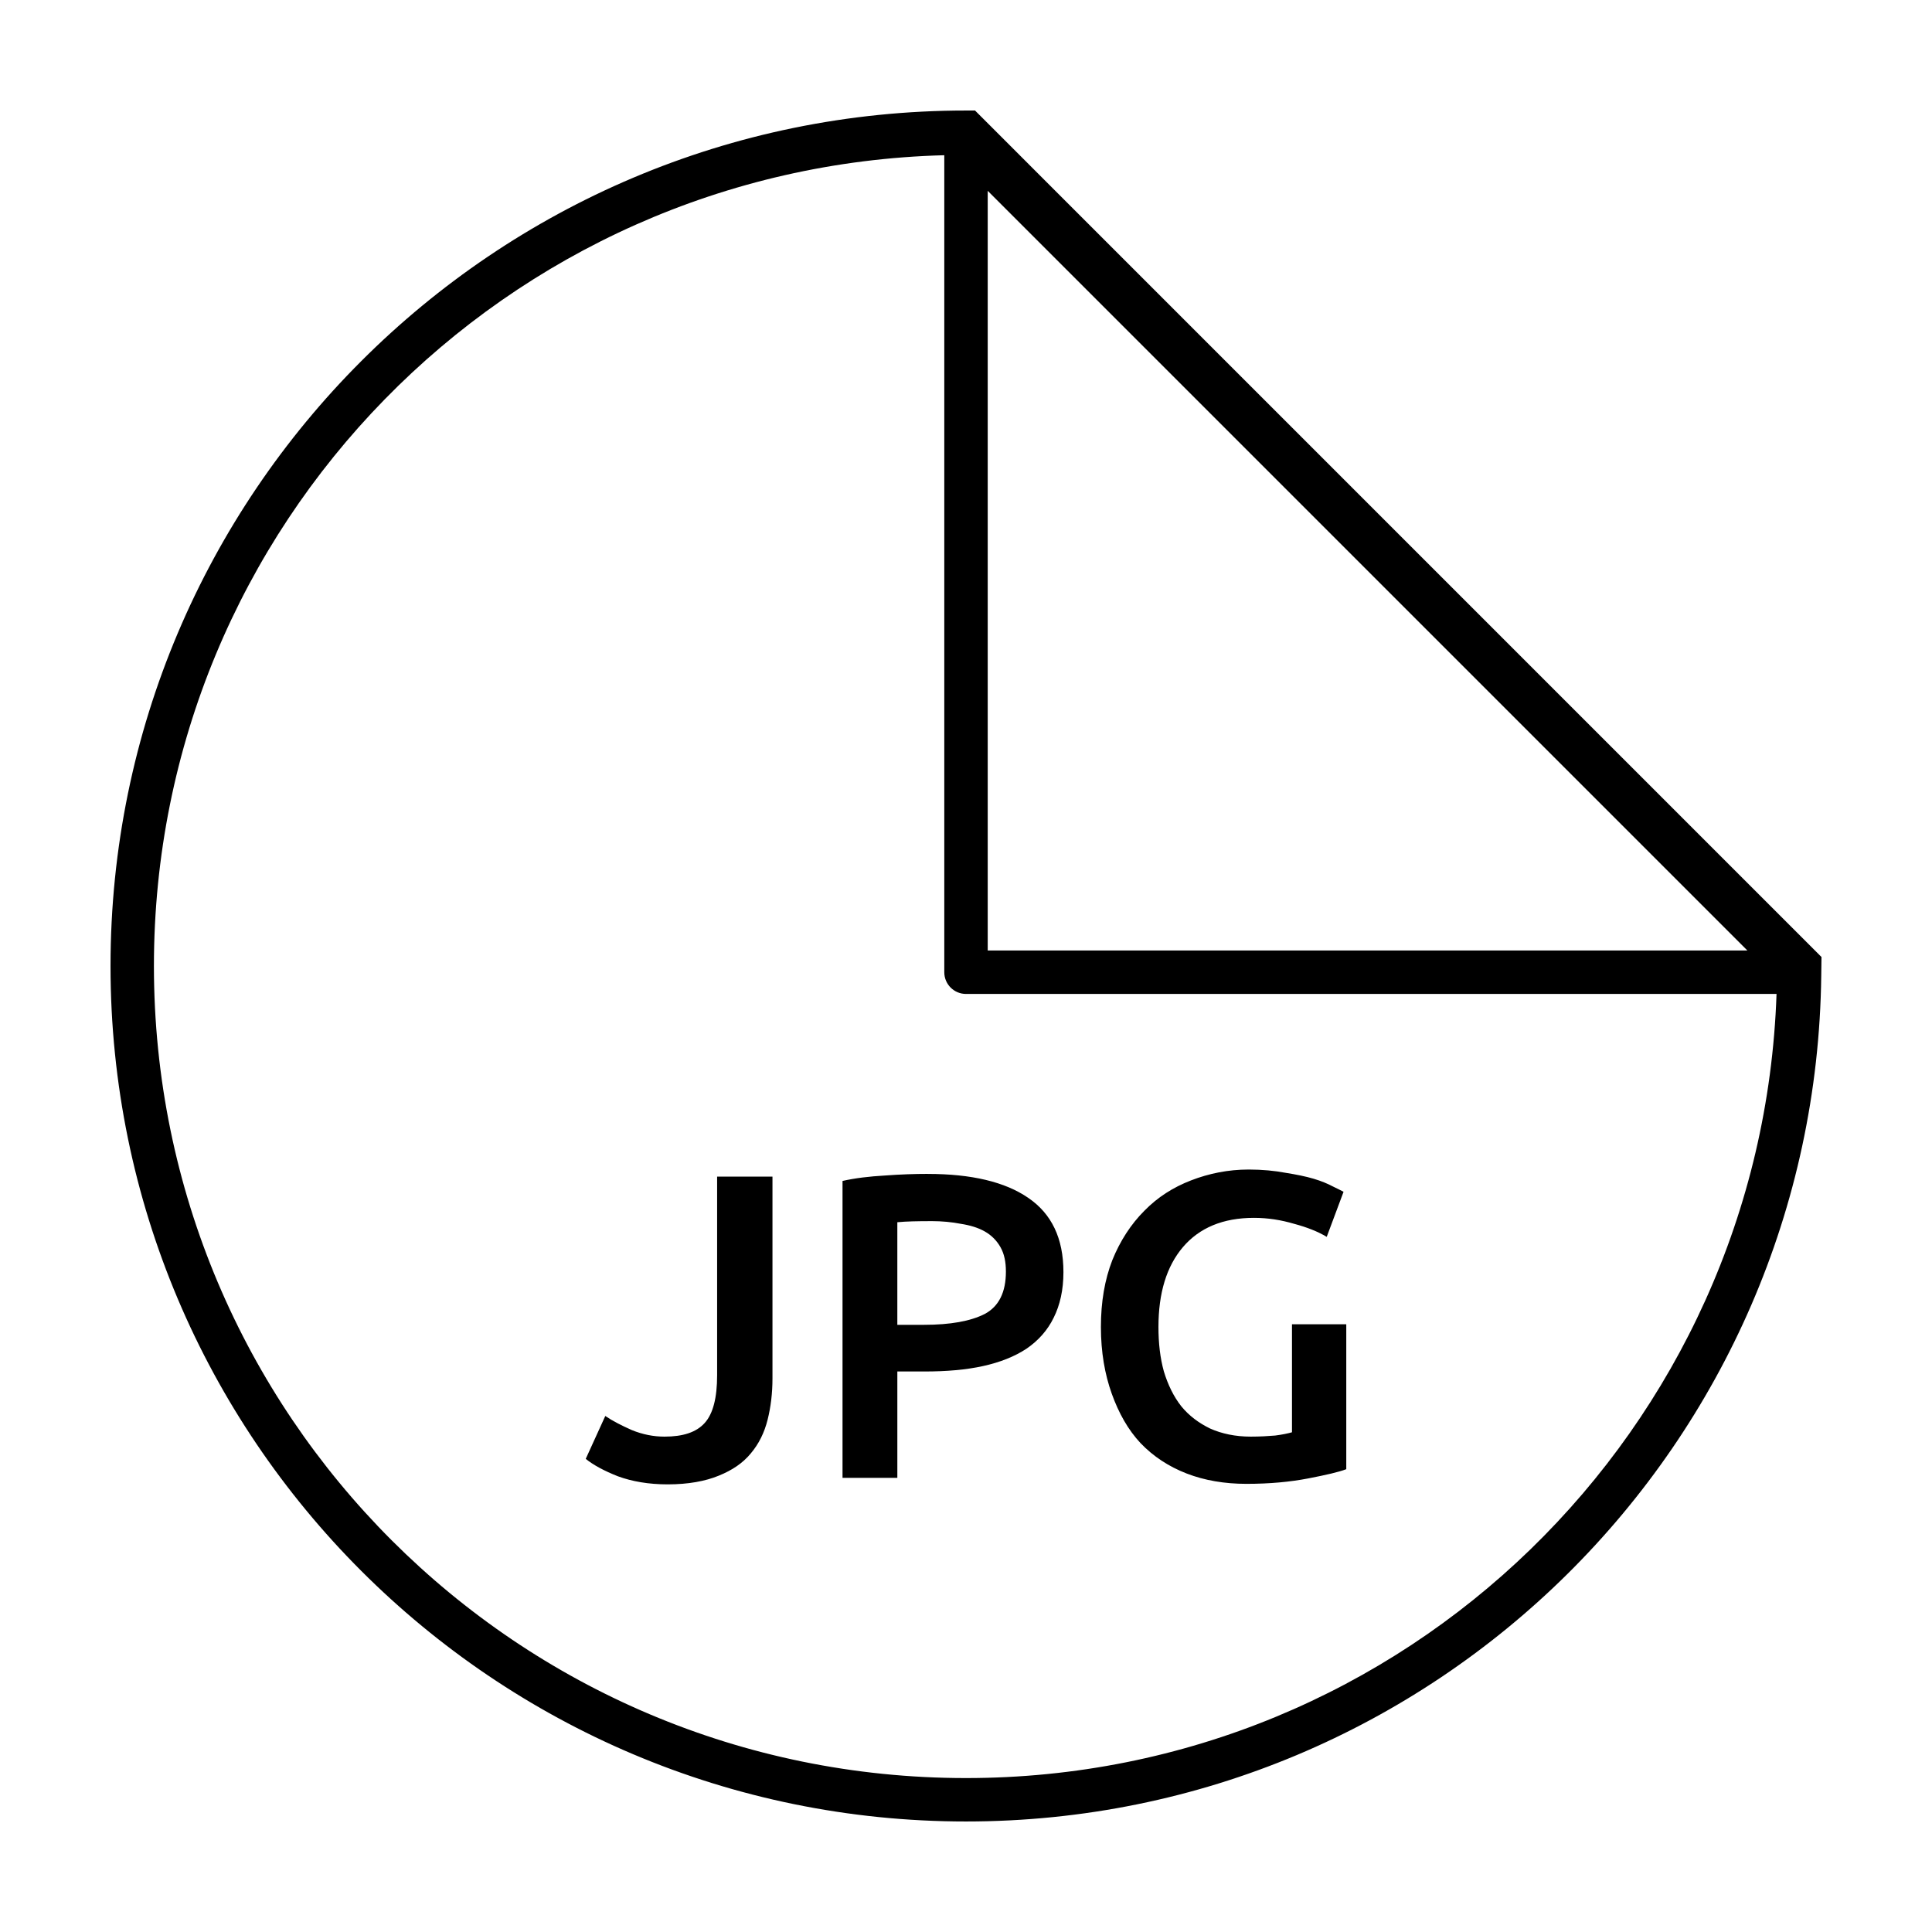
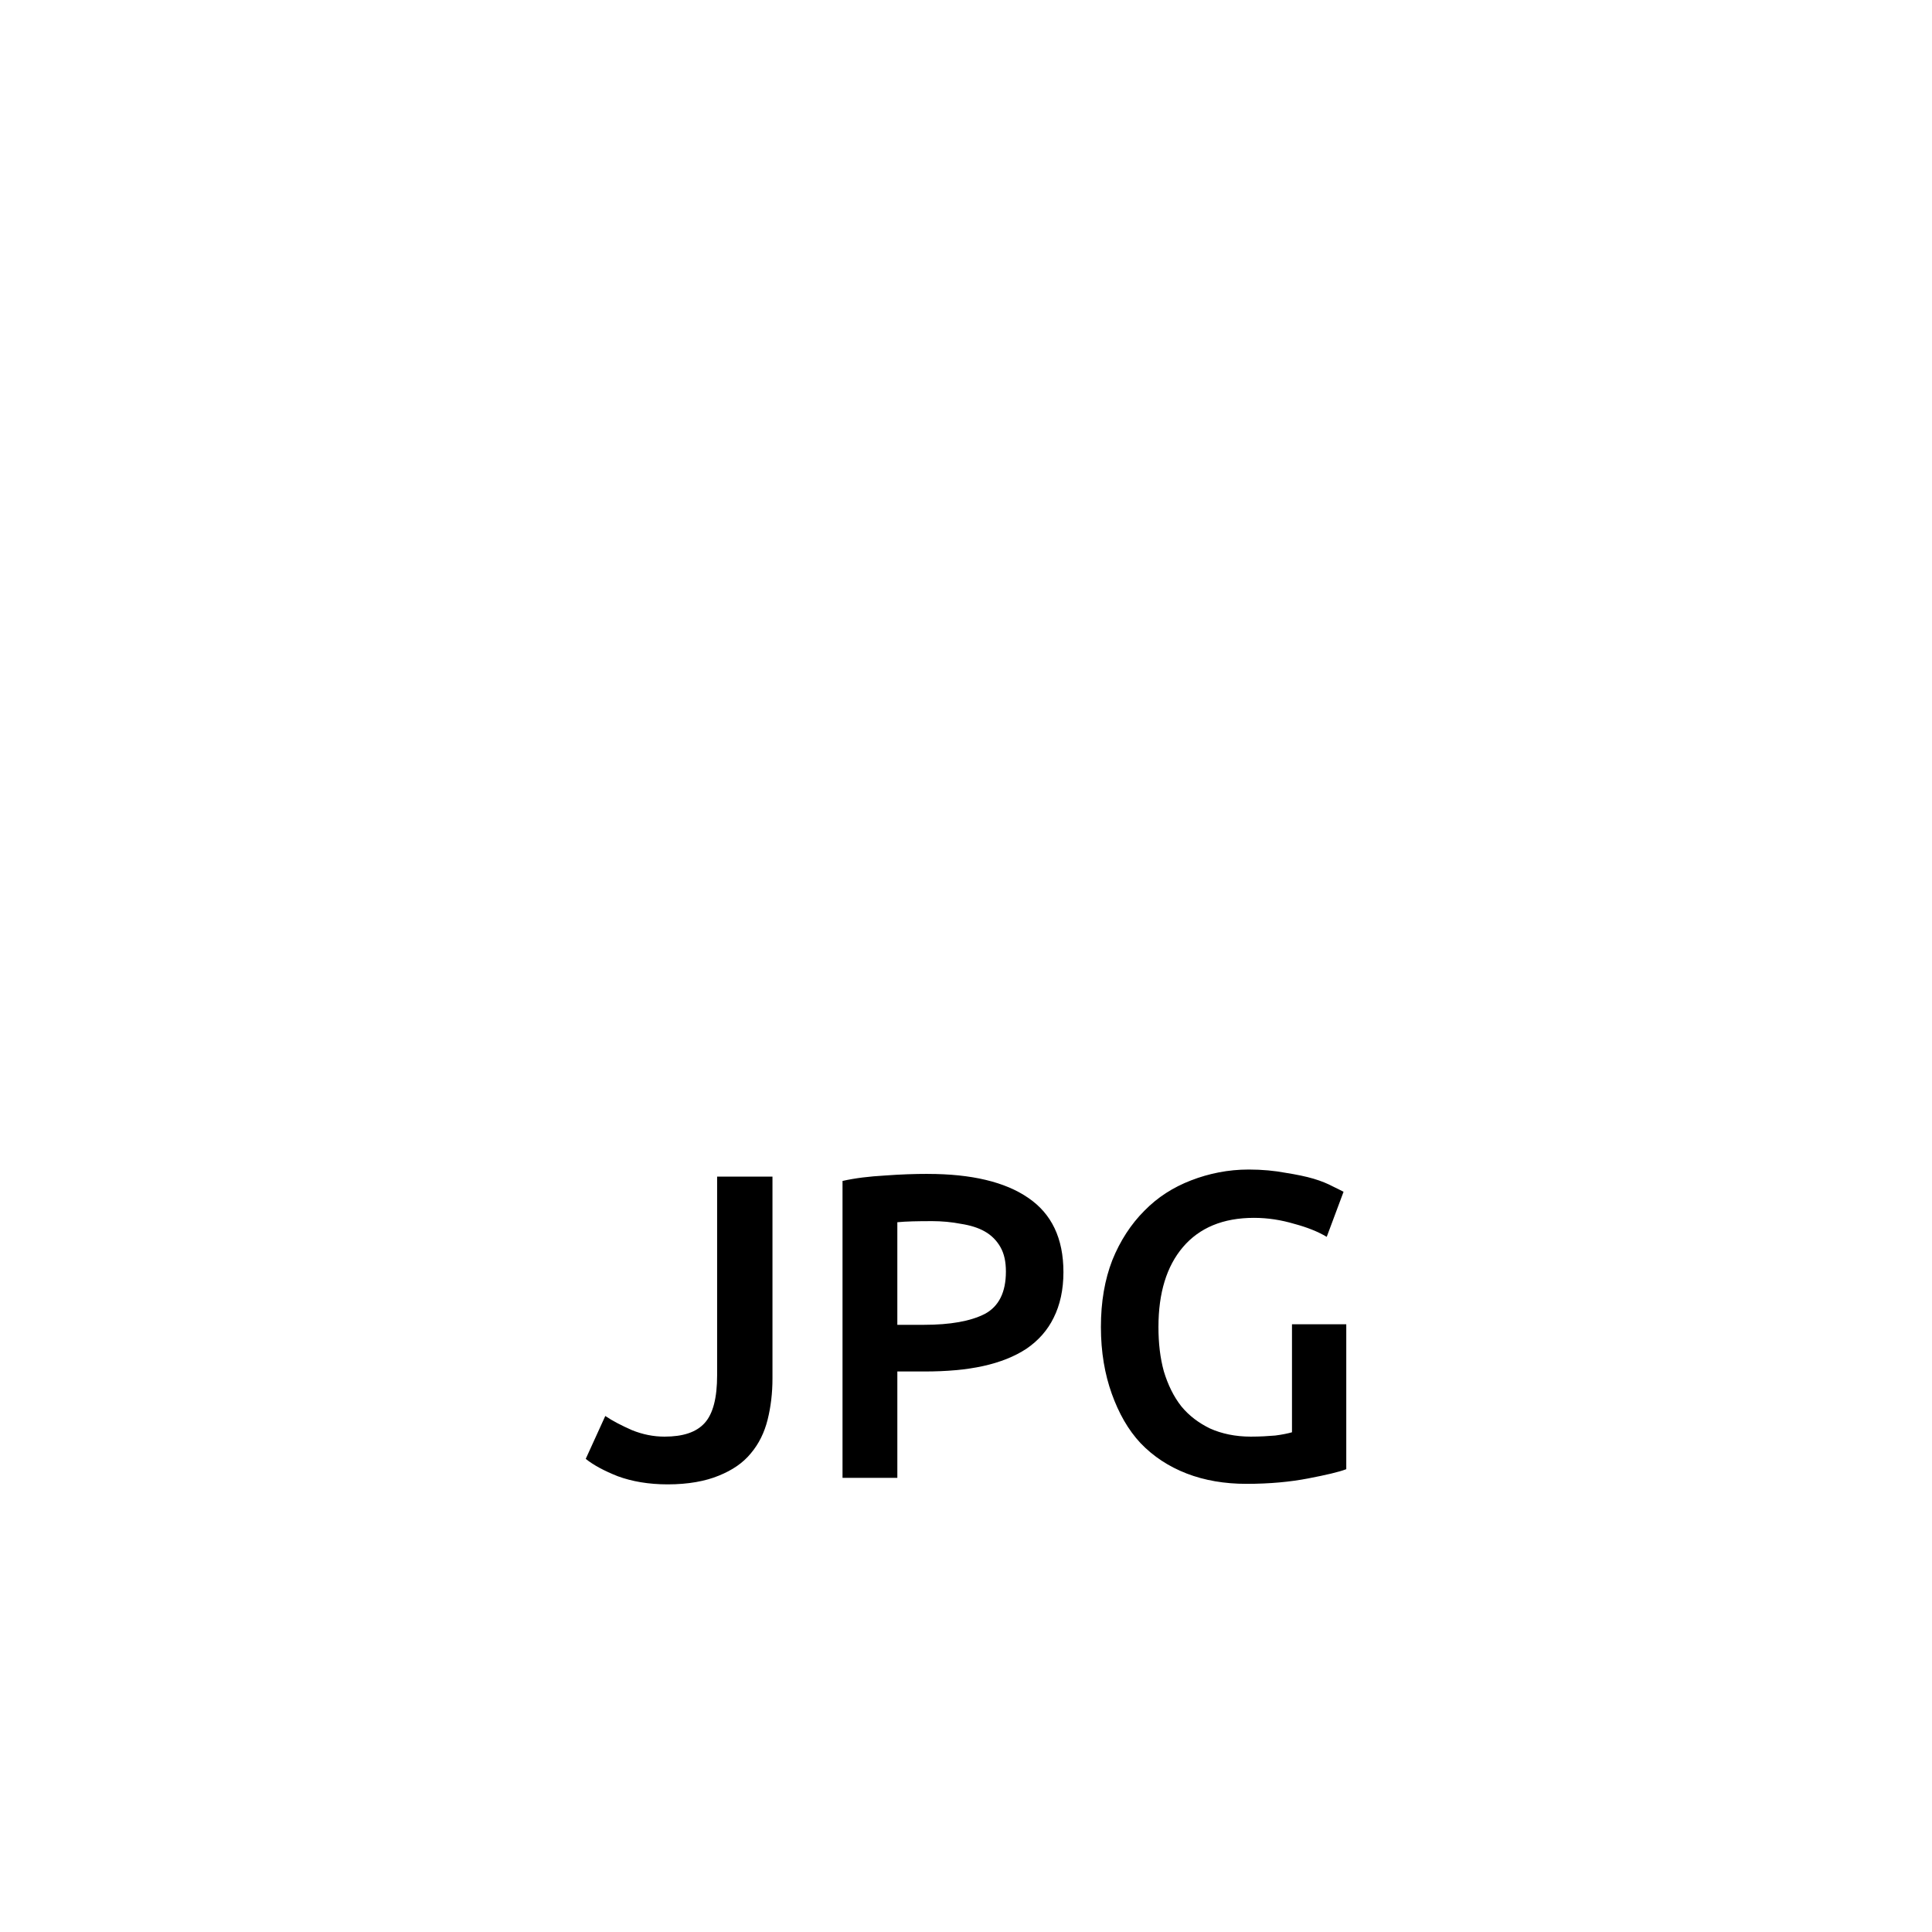
<svg xmlns="http://www.w3.org/2000/svg" fill="#000000" width="800px" height="800px" version="1.1" viewBox="144 144 512 512">
  <g>
-     <path d="m400 173.29c-125.14 0-226.71 101.57-226.71 226.71 0 125.14 101.57 226.71 226.71 226.71 124.31 0 225.23-100.23 226.65-224.22 0.02-1.645 0.051-3.152 0.062-4.871l-224.33-224.34zm-5.754 11.852v216.51c0 3.176 2.578 5.754 5.754 5.754h214.8c-3.93 115.46-98.383 207.8-214.8 207.8-118.92 0-215.21-96.281-215.21-215.21 0-116.98 93.227-211.79 209.45-214.86zm11.508 9.43 201.32 201.32h-201.32z" />
    <path d="m474.88 453.94c-5.371 0-10.492 1.035-15.25 2.879-4.758 1.84-8.844 4.449-12.371 8.055-3.527 3.527-6.414 7.949-8.488 13.09-1.996 5.141-3.019 11.02-3.019 17.695 0 6.676 1.035 12.555 2.879 17.695 1.84 5.141 4.324 9.562 7.625 13.09 3.375 3.527 7.473 6.215 12.227 8.055 4.758 1.84 10.07 2.734 15.824 2.734 6.215 0 11.641-0.52 16.398-1.438 4.758-0.922 8.074-1.68 10.07-2.445v-38.41h-14.387v28.629c-1.074 0.309-2.617 0.633-4.461 0.863-1.84 0.152-3.941 0.289-6.473 0.289-4.066 0-7.719-0.777-10.789-2.16-2.992-1.457-5.555-3.367-7.625-5.898-1.996-2.531-3.527-5.68-4.602-9.207-0.996-3.606-1.438-7.5-1.438-11.797 0-9.055 2.176-16.082 6.473-21.148 4.375-5.141 10.637-7.769 18.844-7.769 3.758 0 7.269 0.586 10.645 1.582 3.453 0.922 6.328 2.07 8.633 3.453l4.461-11.941c-0.539-0.309-1.496-0.75-2.879-1.438-1.305-0.691-2.965-1.402-5.035-2.016-2.07-0.613-4.566-1.121-7.481-1.582-2.84-0.535-6.098-0.863-9.781-0.863zm-85.02 1.152c-3.453 0-7.223 0.125-11.363 0.434-4.066 0.23-7.844 0.672-11.219 1.438v78.688h14.527v-28.195h7.191c5.832 0 11.008-0.441 15.535-1.438 4.527-0.996 8.363-2.531 11.508-4.602 3.144-2.148 5.582-4.902 7.191-8.199 1.688-3.375 2.59-7.402 2.59-12.082 0-8.977-3.137-15.488-9.352-19.707-6.137-4.219-15.027-6.328-26.613-6.328zm-55.816 0.719v52.652c0 5.984-1.082 10.203-3.309 12.66-2.227 2.453-5.734 3.598-10.645 3.598-2.914 0-5.793-0.574-8.633-1.727-2.762-1.227-5.129-2.438-7.051-3.742l-5.18 11.363c1.996 1.609 4.805 3.144 8.488 4.602 3.758 1.383 8.172 2.156 13.234 2.156 5.445 0 9.992-0.844 13.523-2.301 3.606-1.457 6.414-3.367 8.488-5.898 2.148-2.531 3.617-5.543 4.461-8.918s1.293-7.019 1.293-10.934v-53.512zm56.824 11.797c2.762 0 5.391 0.258 7.769 0.719 2.457 0.383 4.566 1.016 6.328 2.016 1.766 0.996 3.176 2.406 4.172 4.172 0.996 1.766 1.438 3.863 1.438 6.473 0 5.445-1.852 9.227-5.609 11.223-3.758 1.918-9.129 2.879-16.113 2.879h-7.051v-27.188c2.379-0.23 5.379-0.289 9.062-0.289z" />
  </g>
</svg>